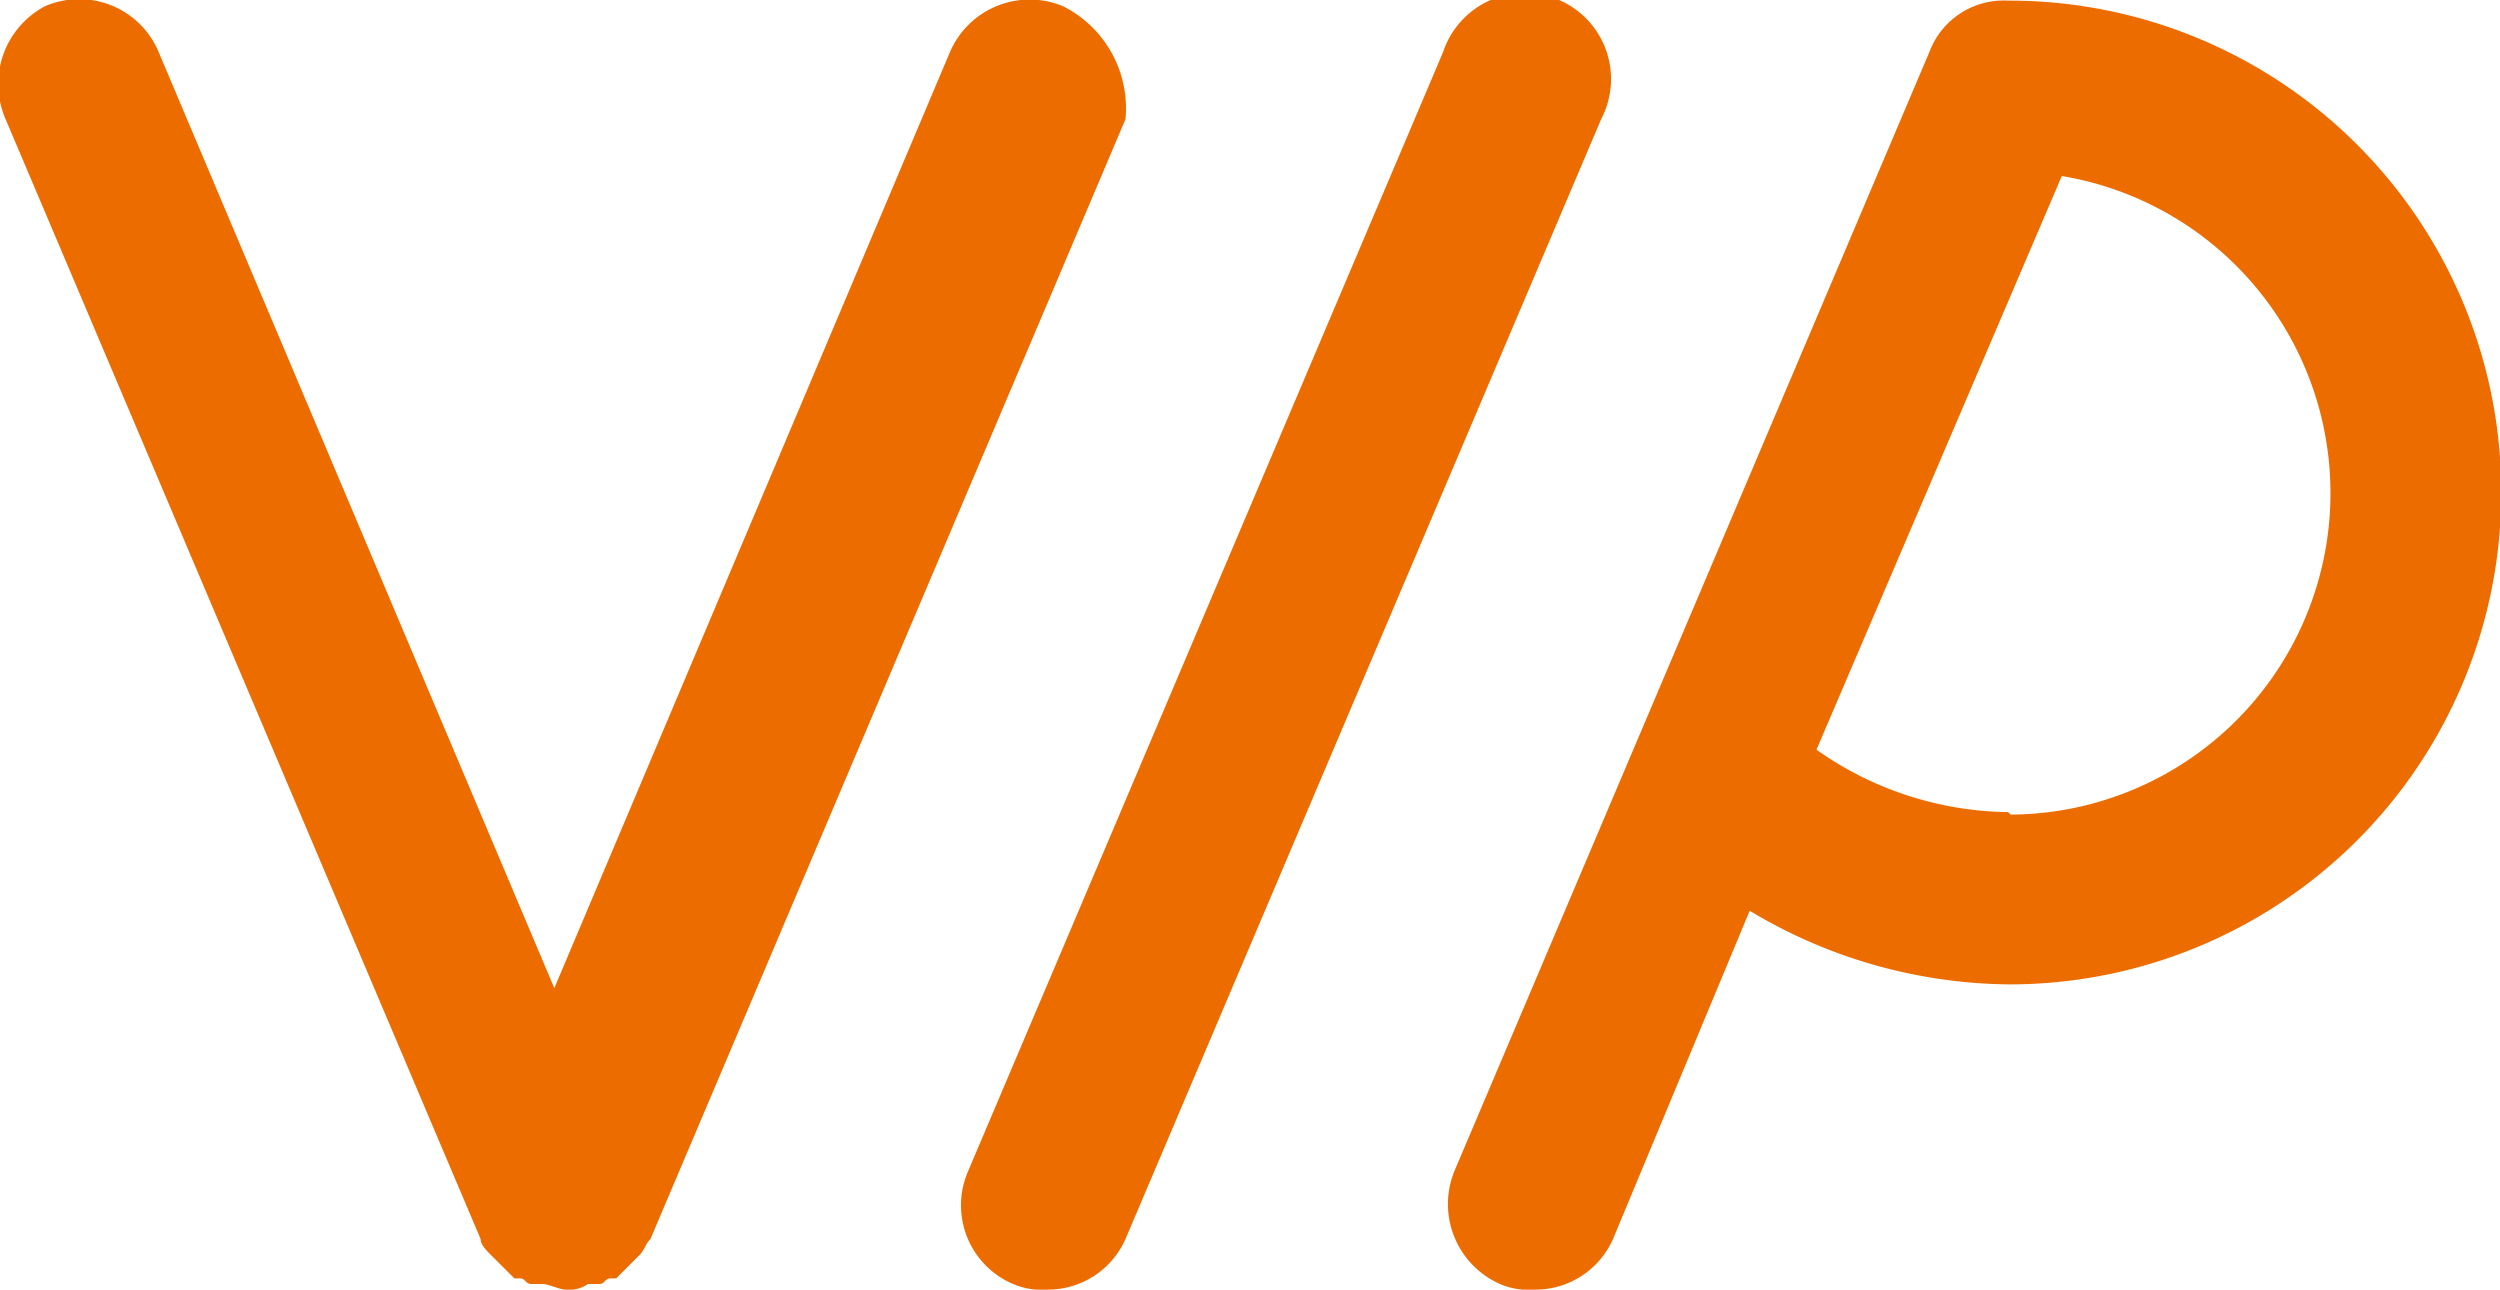
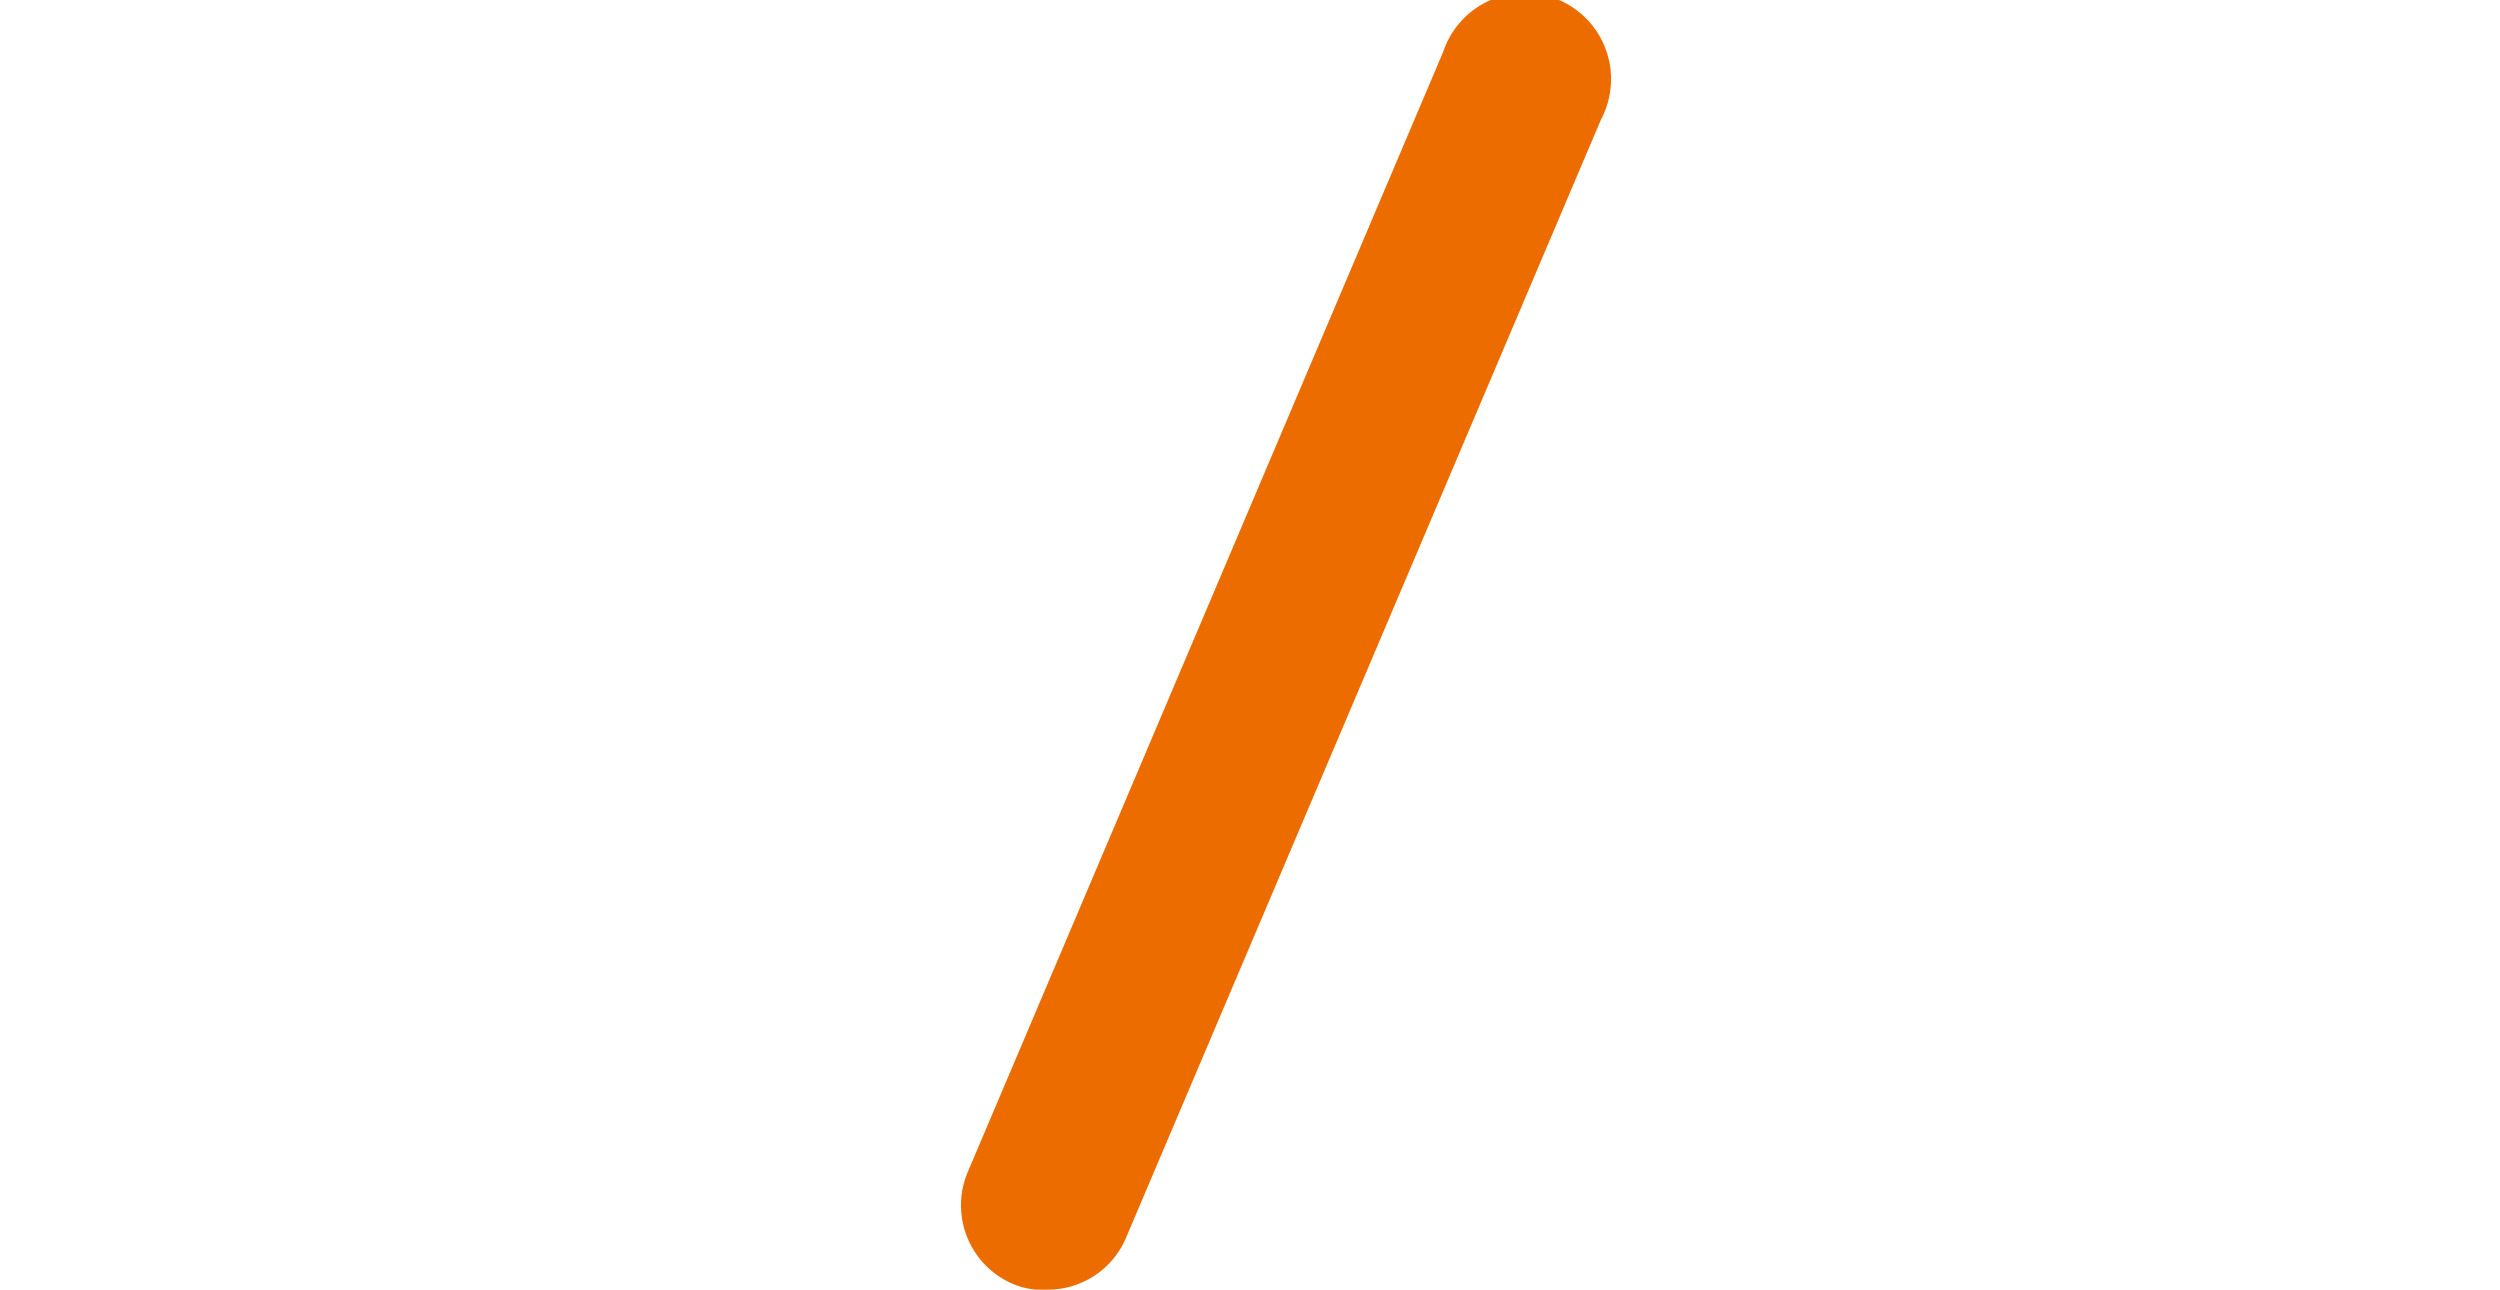
<svg xmlns="http://www.w3.org/2000/svg" viewBox="0 0 40.05 20.66">
  <defs>
    <style>.cls-1{fill:none;}.cls-2{clip-path:url(#clip-path);}.cls-3{fill:#ed6c00;}</style>
    <clipPath id="clip-path" transform="translate(-8.97 -18.67)">
      <rect class="cls-1" width="58" height="58" />
    </clipPath>
  </defs>
  <g id="图层_2" data-name="图层 2">
    <g id="图层_1-2" data-name="图层 1">
      <g class="cls-2">
-         <path class="cls-3" d="M26,18.77a1.39,1.39,0,0,0-1.81.73l-6.34,15-6.34-15a1.38,1.38,0,0,0-1.82-.73,1.41,1.41,0,0,0-.63,1.81l7.61,17.94c0,.09.09.18.18.27l.09.09.27.27h.09c.09,0,.09.09.18.09h.18c.1,0,.28.09.37.09a.54.54,0,0,0,.36-.09h.18c.09,0,.09-.09.18-.09h.09l.27-.27.09-.09c.1-.09.1-.18.19-.27L27,20.58A1.83,1.83,0,0,0,26,18.77Z" transform="translate(-8.97 -18.67)" />
-         <path class="cls-3" d="M25.75,39.33a1.18,1.18,0,0,1-.55-.09,1.37,1.37,0,0,1-.72-1.81L32.09,19.5a1.38,1.38,0,1,1,2.53,1.08L27,38.52A1.36,1.36,0,0,1,25.75,39.33Z" transform="translate(-8.97 -18.67)" />
-         <path class="cls-3" d="M41.14,18.68a1.27,1.27,0,0,0-1.26.82L32.27,37.43A1.4,1.4,0,0,0,33,39.24a1.16,1.16,0,0,0,.55.09,1.36,1.36,0,0,0,1.26-.81L37,33.26a8.18,8.18,0,0,0,4.16,1.18,7.88,7.88,0,1,0,0-15.76Zm0,13a5.42,5.42,0,0,1-3.07-1L42,21.49a5.15,5.15,0,0,1-.82,10.23Z" transform="translate(-8.97 -18.67)" />
+         <path class="cls-3" d="M25.75,39.33a1.18,1.18,0,0,1-.55-.09,1.37,1.37,0,0,1-.72-1.81L32.09,19.5a1.38,1.38,0,1,1,2.53,1.08L27,38.52A1.36,1.36,0,0,1,25.75,39.33" transform="translate(-8.97 -18.67)" />
      </g>
    </g>
  </g>
</svg>